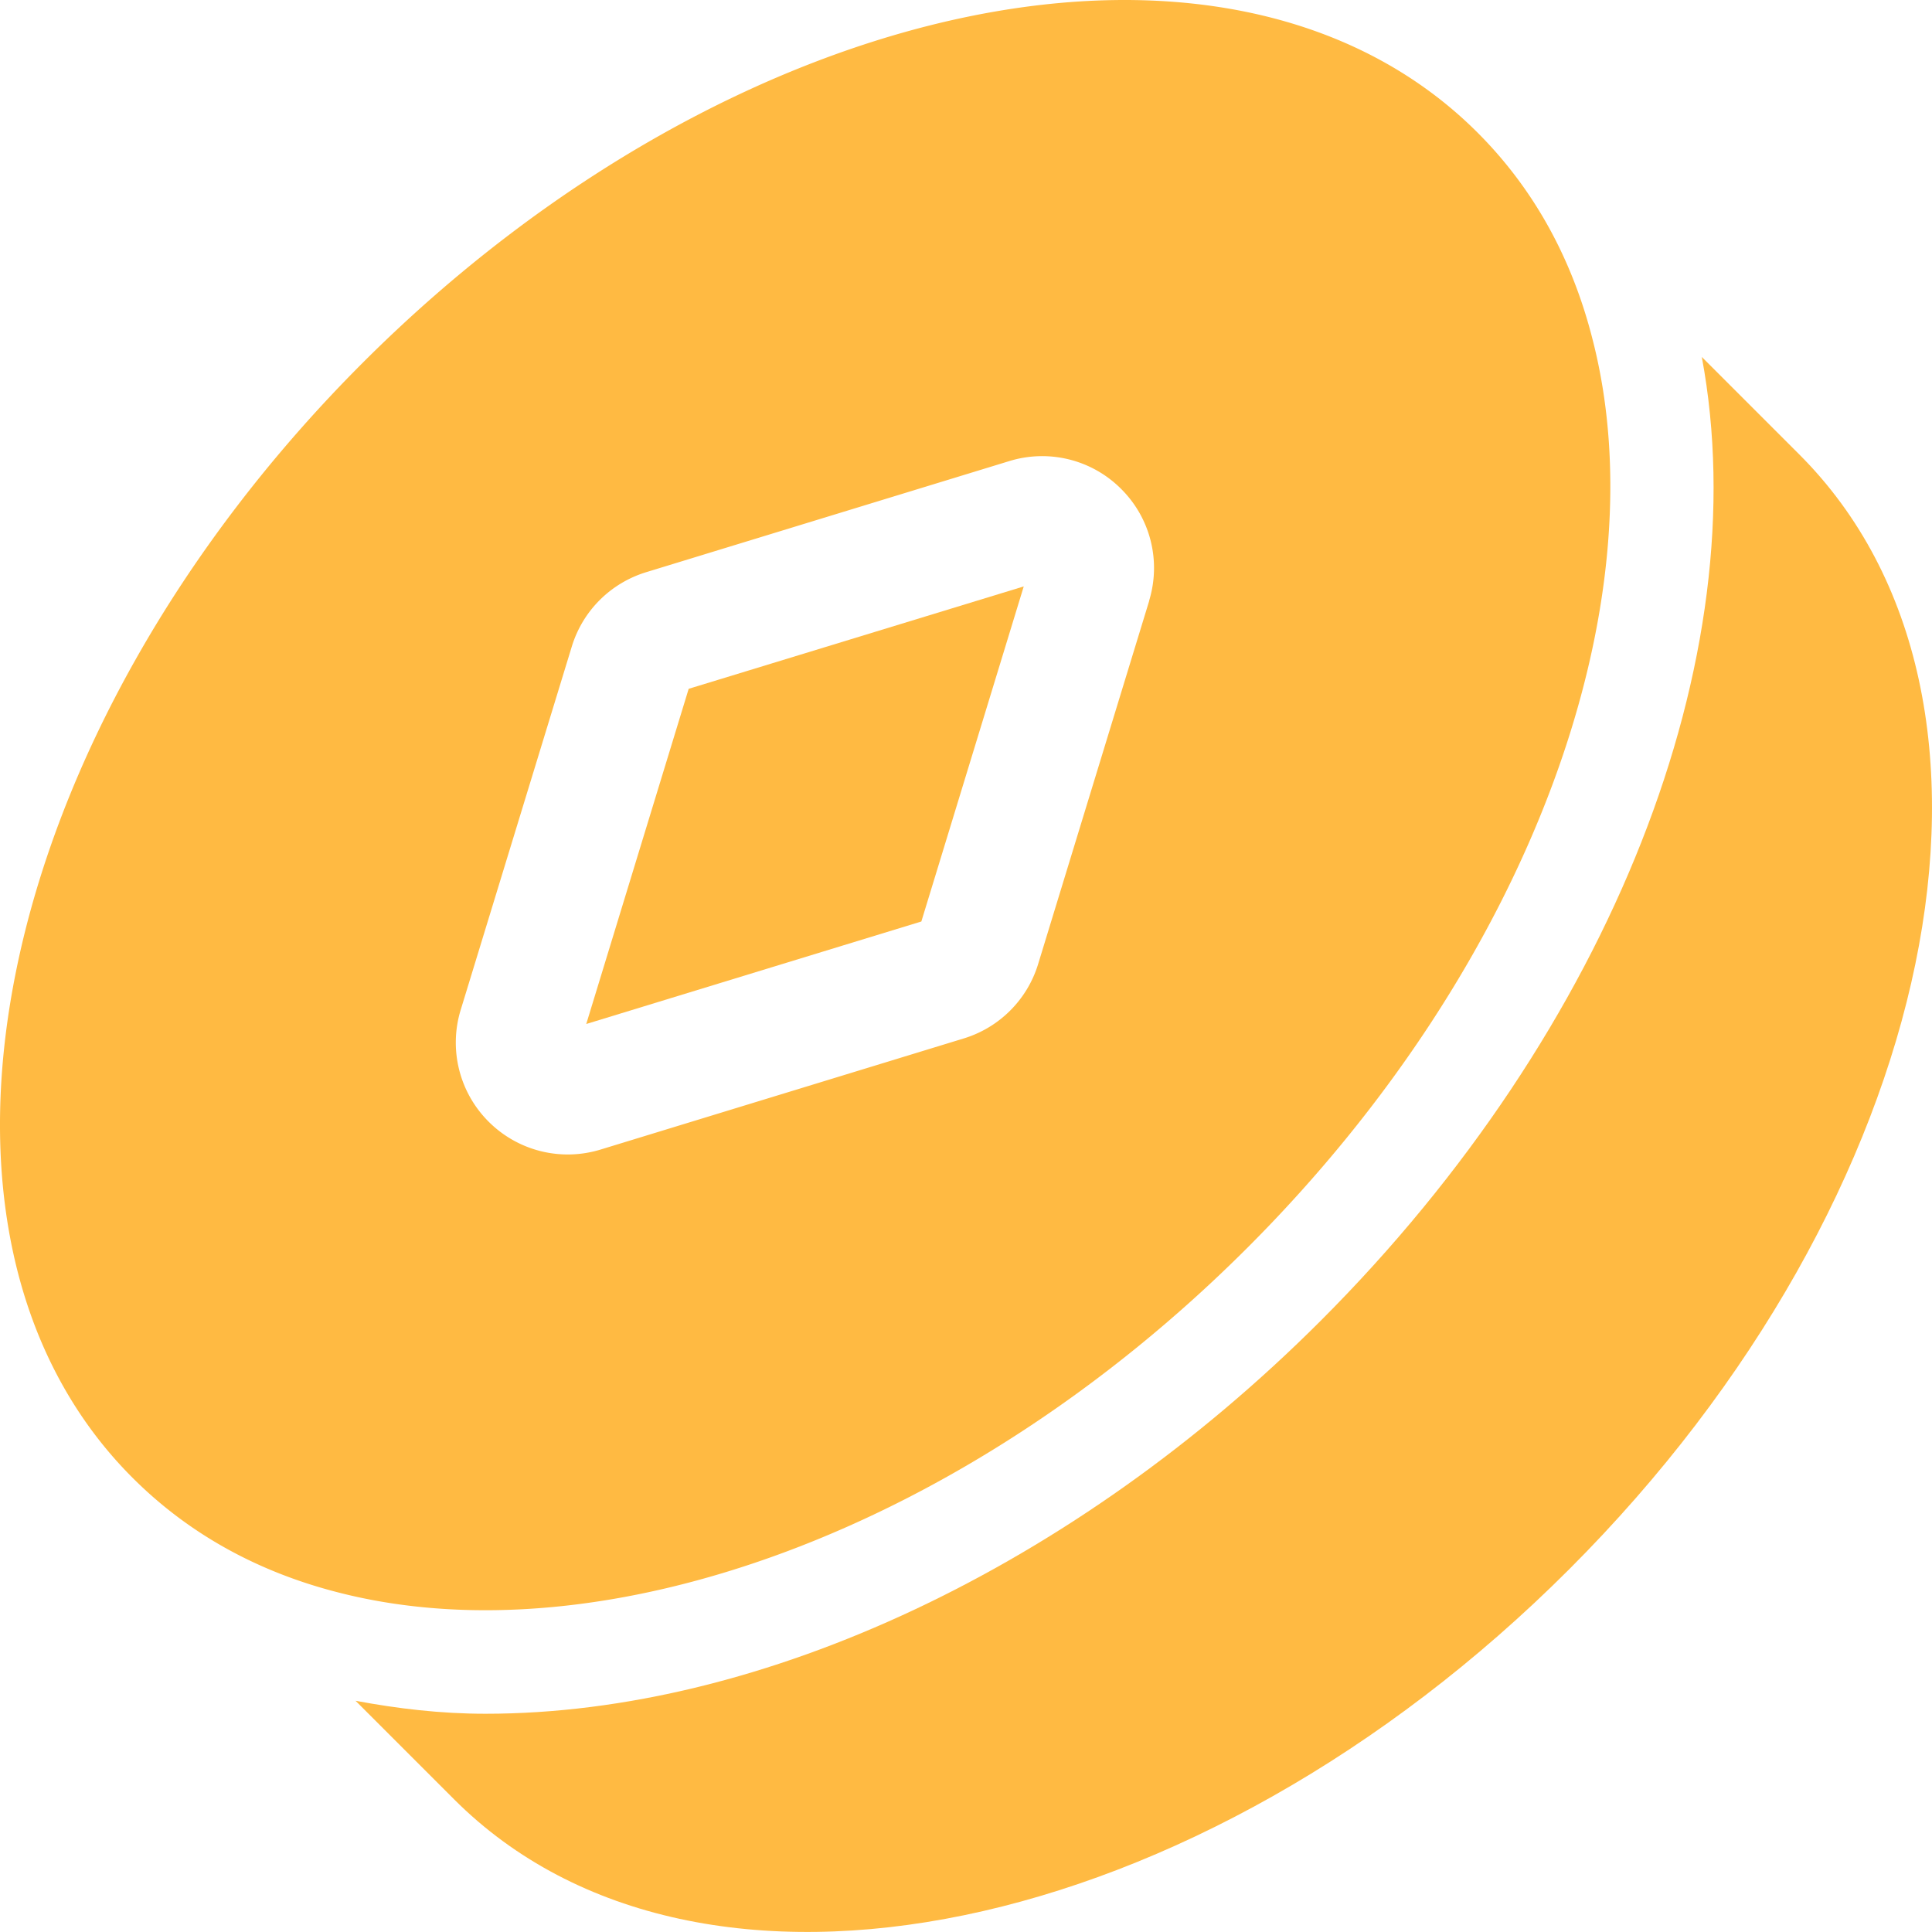
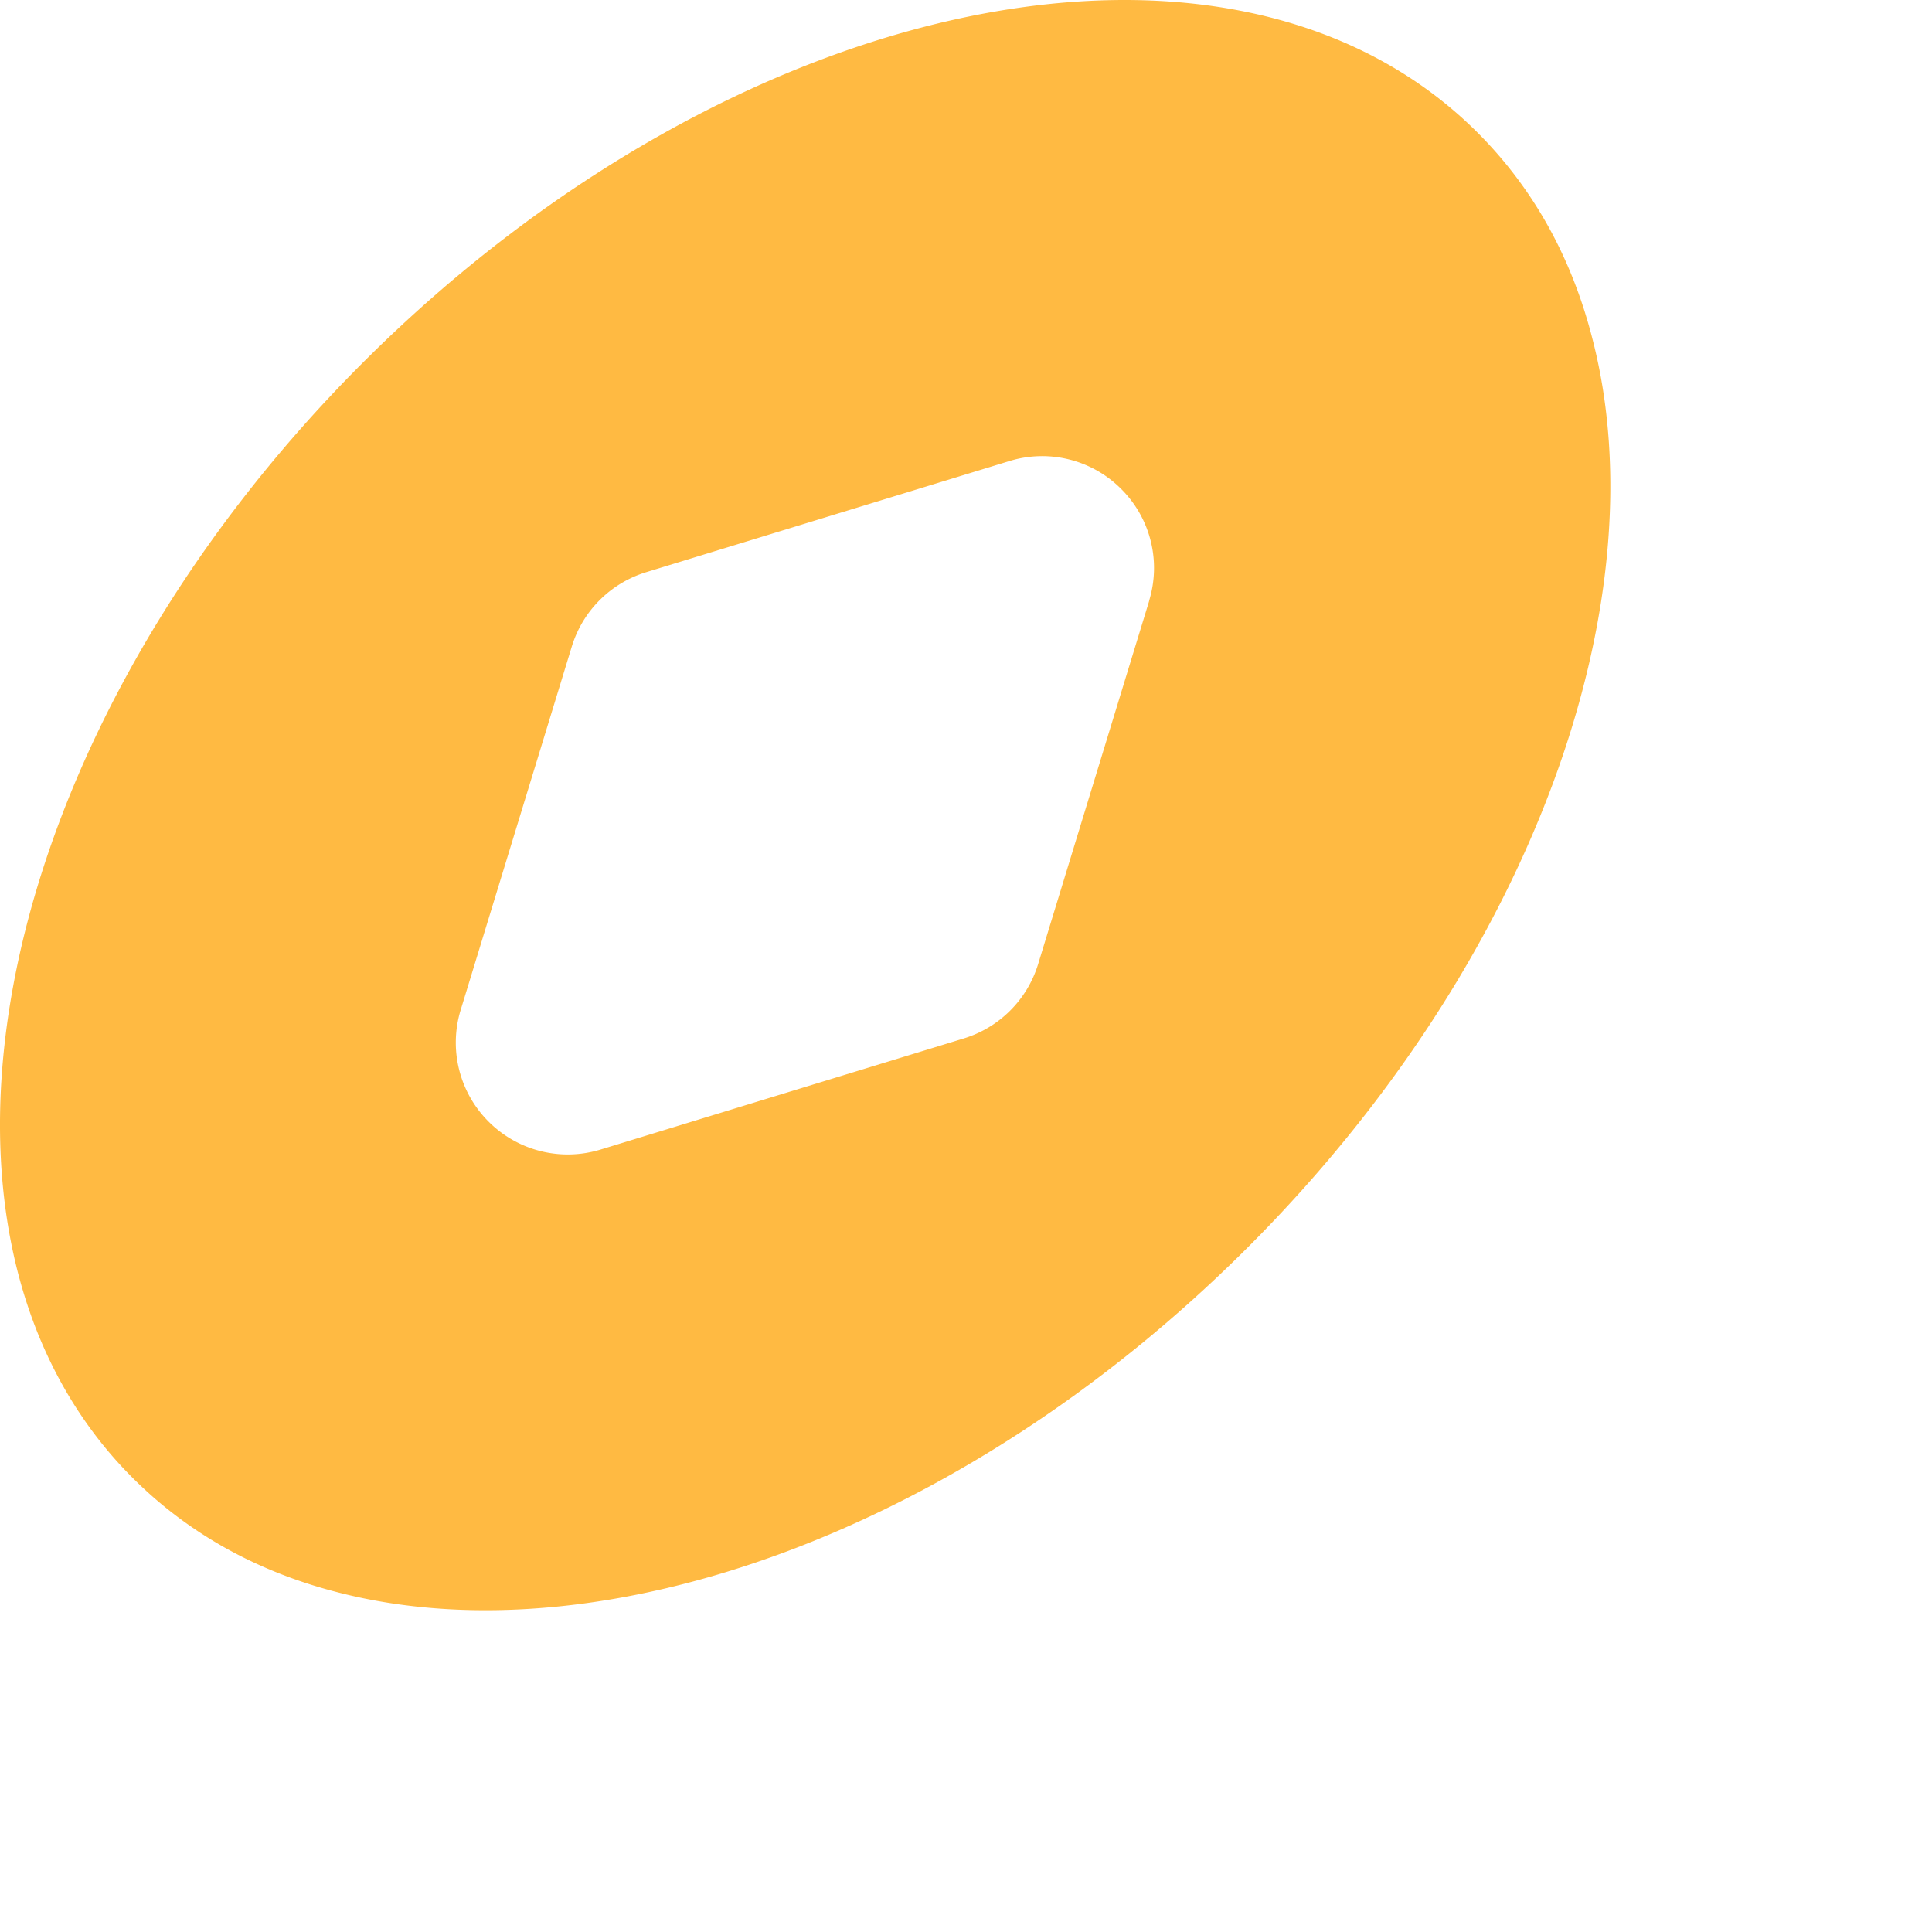
<svg xmlns="http://www.w3.org/2000/svg" width="180.016" height="180.011" preserveAspectRatio="none" viewBox="423.672 183.592 180.016 180.011">
  <g data-name="Layer 1">
-     <path d="m167.64 42.33-9.07-9.07c5.21 27.92-8.39 62.68-35.52 89.81-22.92 22.92-52.01 36.61-77.81 36.61-4.2 0-8.21-.48-12.11-1.21l9.19 9.19c22.78 22.78 69.31 13.14 103.89-21.44 34.63-34.62 44.23-81.1 21.44-103.88ZM54.63 95.41l31.22-9.55 9.54-31.22-31.22 9.54-9.54 31.22Z" style="fill:#ffba42" transform="translate(423.67 183.593)" />
    <path d="M148.4 31.66c-1.88-7.45-5.41-13.99-10.72-19.3C114.9-10.42 68.42-.82 33.79 33.81c-34.57 34.57-44.22 81.1-21.44 103.88 5.31 5.31 11.84 8.84 19.3 10.72 24.45 6.22 58.05-5.63 84.59-32.16 26.59-26.59 38.43-60.19 32.16-84.59Zm-41.32 24.32L96.73 89.83a10.427 10.427 0 0 1-6.94 6.93l-33.83 10.35a10.42 10.42 0 0 1-10.43-2.6 10.406 10.406 0 0 1-2.6-10.42l10.35-33.85c1.02-3.33 3.61-5.91 6.94-6.93l33.83-10.35a10.39 10.39 0 0 1 10.42 2.6c2.74 2.73 3.73 6.72 2.6 10.42Z" style="fill:#ffba42" transform="translate(423.67 183.593)" />
  </g>
</svg>